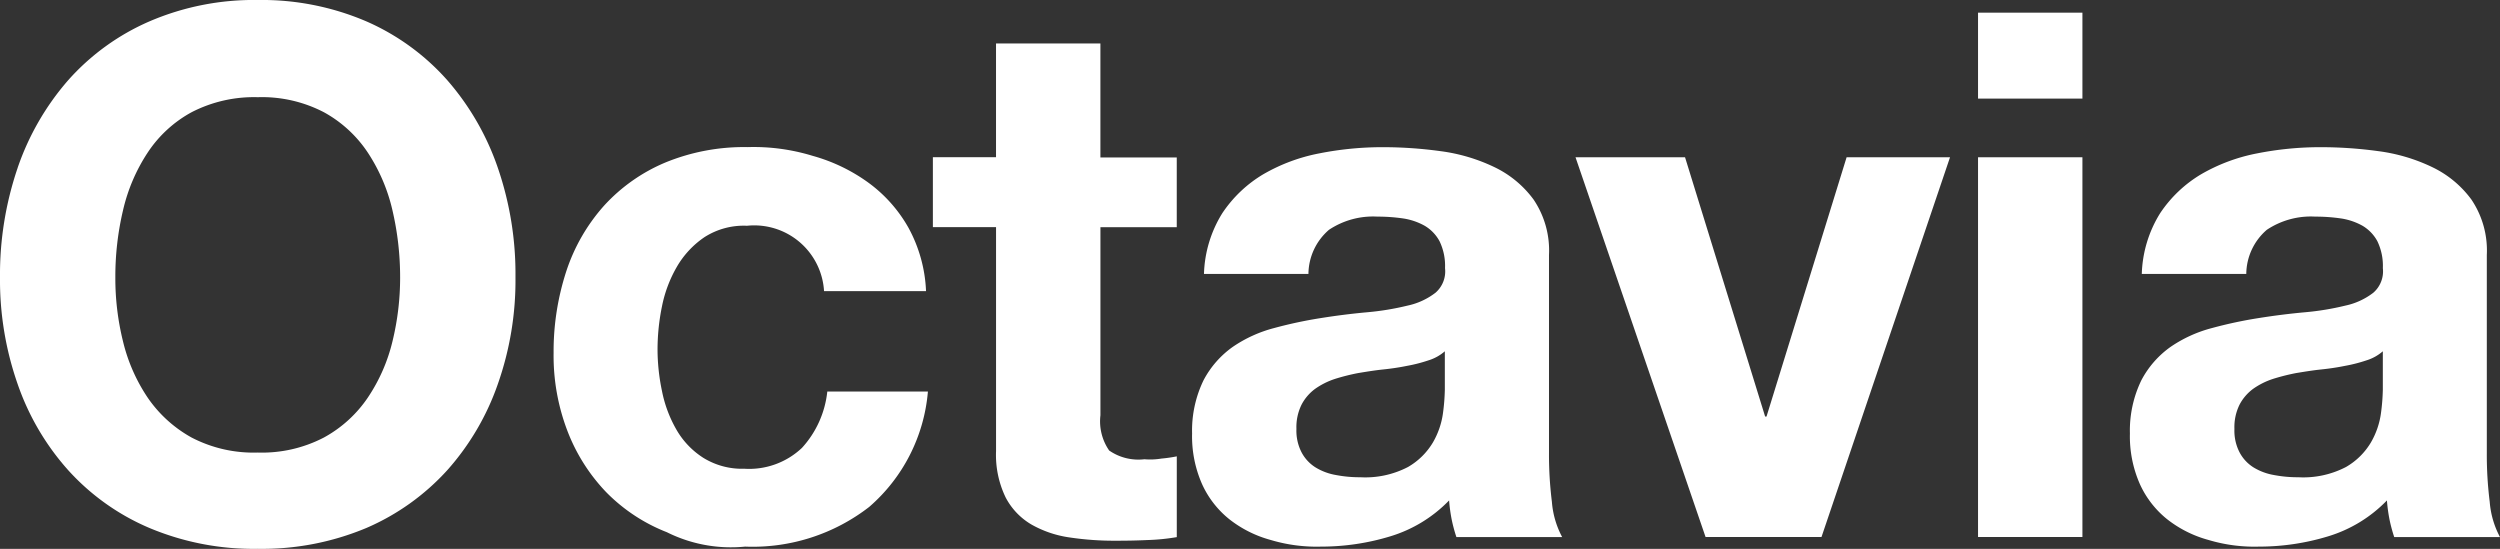
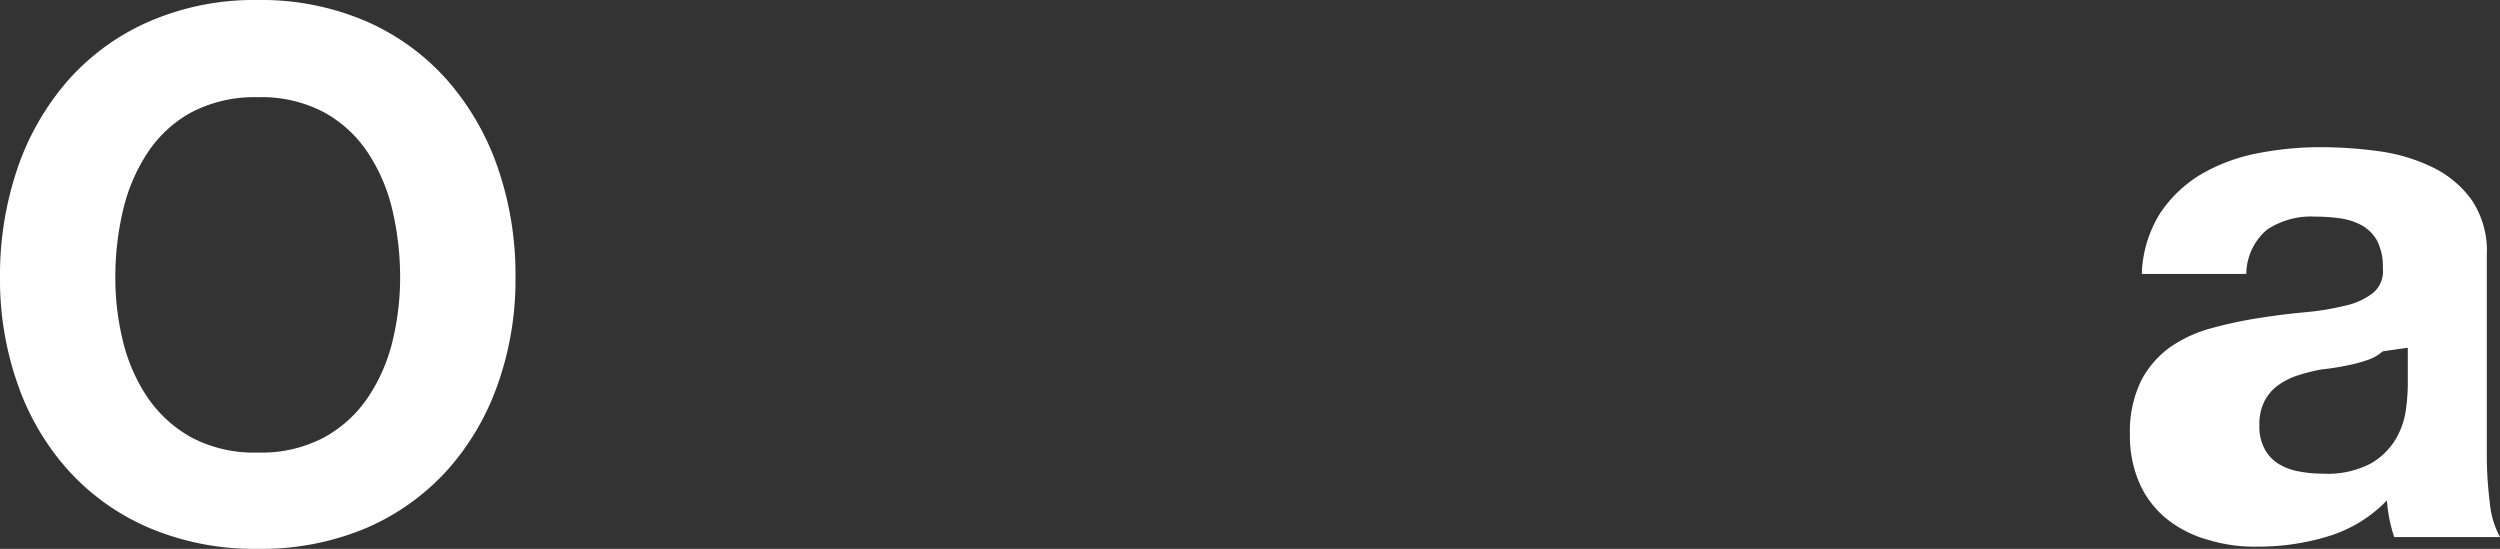
<svg xmlns="http://www.w3.org/2000/svg" width="100.131" height="21.983" viewBox="0 0 100.131 21.983">
  <rect x="0" y="0" width="100.131" height="21.983" fill="#333333" stroke="none" />
  <g id="Logo_octavia_positivo" data-name="Logo octavia positivo" transform="translate(-15 -11.6)">
    <path id="Trazado_931" data-name="Trazado 931" d="M15.706,18.324a10.511,10.511,0,0,1,2.029-3.516,9.305,9.305,0,0,1,3.249-2.351,10.588,10.588,0,0,1,4.339-.857,10.631,10.631,0,0,1,4.353.857,9.315,9.315,0,0,1,3.235,2.351,10.511,10.511,0,0,1,2.029,3.516,13.091,13.091,0,0,1,.706,4.373,12.512,12.512,0,0,1-.706,4.284,10.226,10.226,0,0,1-2.029,3.455,9.39,9.39,0,0,1-3.235,2.31,10.811,10.811,0,0,1-4.353.836,10.767,10.767,0,0,1-4.339-.836,9.254,9.254,0,0,1-3.249-2.31,10.115,10.115,0,0,1-2.029-3.455A12.625,12.625,0,0,1,15,22.7a13.265,13.265,0,0,1,.706-4.373m4.222,6.951a6.934,6.934,0,0,0,.987,2.248,5.148,5.148,0,0,0,1.762,1.6,5.373,5.373,0,0,0,2.646.6,5.373,5.373,0,0,0,2.646-.6,5.026,5.026,0,0,0,1.762-1.6,6.934,6.934,0,0,0,.987-2.248,10.74,10.74,0,0,0,.308-2.577,11.779,11.779,0,0,0-.308-2.68,7.073,7.073,0,0,0-.987-2.31,4.989,4.989,0,0,0-1.762-1.618,5.373,5.373,0,0,0-2.646-.6,5.449,5.449,0,0,0-2.646.6,4.937,4.937,0,0,0-1.762,1.618,7.073,7.073,0,0,0-.987,2.31,11.518,11.518,0,0,0-.308,2.68,10.494,10.494,0,0,0,.308,2.577" transform="translate(0)" fill="#fff" />
-     <path id="Trazado_932" data-name="Trazado 932" d="M346.125,100.653a2.916,2.916,0,0,0-1.679.459,3.639,3.639,0,0,0-1.1,1.179,5.167,5.167,0,0,0-.6,1.59,8.677,8.677,0,0,0-.178,1.72,8.159,8.159,0,0,0,.178,1.673,5.061,5.061,0,0,0,.576,1.542,3.265,3.265,0,0,0,1.076,1.131,2.947,2.947,0,0,0,1.645.439,3.078,3.078,0,0,0,2.31-.836,3.96,3.96,0,0,0,1.014-2.255h4.03a6.874,6.874,0,0,1-2.351,4.62,7.621,7.621,0,0,1-4.97,1.59,5.742,5.742,0,0,1-3.133-.576,6.947,6.947,0,0,1-2.427-1.6,7.317,7.317,0,0,1-1.556-2.454,8.43,8.43,0,0,1-.555-3.133,10.357,10.357,0,0,1,.514-3.283,7.406,7.406,0,0,1,1.515-2.618,6.967,6.967,0,0,1,2.447-1.72,8.3,8.3,0,0,1,3.3-.617,8.049,8.049,0,0,1,2.6.35,6.966,6.966,0,0,1,2.235,1.076,5.685,5.685,0,0,1,1.6,1.8,5.776,5.776,0,0,1,.706,2.543h-4.085a2.8,2.8,0,0,0-3.091-2.618" transform="translate(-301.232 -80.012)" fill="#fff" />
-     <path id="Trazado_933" data-name="Trazado 933" d="M569.868,41.558v2.8h-3.057v7.533a2.055,2.055,0,0,0,.35,1.412,2.055,2.055,0,0,0,1.412.35,2.74,2.74,0,0,0,.679-.027,5.566,5.566,0,0,0,.617-.089v3.235a8.369,8.369,0,0,1-1.179.117c-.432.021-.857.027-1.268.027a12.008,12.008,0,0,1-1.837-.13,4.327,4.327,0,0,1-1.529-.514,2.708,2.708,0,0,1-1.042-1.09,3.908,3.908,0,0,1-.384-1.851V44.355H560.1v-2.8h2.529V37h4.181v4.565h3.057Z" transform="translate(-507.736 -23.659)" fill="#fff" />
-     <path id="Trazado_934" data-name="Trazado 934" d="M711.98,102.686a4.863,4.863,0,0,1,.733-2.44,5.12,5.12,0,0,1,1.645-1.563,7.167,7.167,0,0,1,2.248-.836,12.986,12.986,0,0,1,2.516-.247,16.95,16.95,0,0,1,2.324.158,7.105,7.105,0,0,1,2.146.631,4.187,4.187,0,0,1,1.59,1.309,3.646,3.646,0,0,1,.617,2.221v7.917a15.123,15.123,0,0,0,.116,1.967,3.576,3.576,0,0,0,.411,1.412H722.09a6.143,6.143,0,0,1-.192-.72,6.512,6.512,0,0,1-.1-.747,5.473,5.473,0,0,1-2.358,1.439,9.464,9.464,0,0,1-2.762.411,6.406,6.406,0,0,1-2.029-.267,4.642,4.642,0,0,1-1.645-.823,3.817,3.817,0,0,1-1.1-1.412,4.741,4.741,0,0,1-.4-2.029,4.612,4.612,0,0,1,.459-2.132,3.813,3.813,0,0,1,1.179-1.343,5.306,5.306,0,0,1,1.645-.747,17.47,17.47,0,0,1,1.871-.4c.631-.1,1.247-.178,1.858-.233a10.747,10.747,0,0,0,1.618-.267,2.776,2.776,0,0,0,1.117-.514,1.132,1.132,0,0,0,.384-.987,2.269,2.269,0,0,0-.219-1.076,1.6,1.6,0,0,0-.59-.617,2.533,2.533,0,0,0-.857-.295,7.089,7.089,0,0,0-1.042-.075,3.181,3.181,0,0,0-1.94.528,2.361,2.361,0,0,0-.823,1.768H711.98Zm9.644,3.091a1.8,1.8,0,0,1-.658.363,6.01,6.01,0,0,1-.857.219c-.3.062-.624.11-.953.144s-.665.089-1,.144a8.314,8.314,0,0,0-.925.233,2.977,2.977,0,0,0-.8.4,1.855,1.855,0,0,0-.542.631,2.03,2.03,0,0,0-.206.973,1.888,1.888,0,0,0,.206.939,1.573,1.573,0,0,0,.555.6,2.308,2.308,0,0,0,.823.308,5.041,5.041,0,0,0,.973.089,3.7,3.7,0,0,0,1.912-.411,2.763,2.763,0,0,0,1-.987,3.185,3.185,0,0,0,.4-1.165,8.258,8.258,0,0,0,.075-.939v-1.542Z" transform="translate(-648.758 -80.105)" fill="#fff" />
-     <path id="Trazado_935" data-name="Trazado 935" d="M940.809,118.71,935.6,103.5h4.387l3.208,10.385h.055l3.208-10.385H950.6l-5.148,15.21Z" transform="translate(-857.497 -85.601)" fill="#fff" />
-     <path id="Trazado_936" data-name="Trazado 936" d="M1170.8,19h4.181v3.441H1170.8Zm4.181,21H1170.8V24.792h4.181Z" transform="translate(-1076.575 -6.893)" fill="#fff" />
-     <path id="Trazado_937" data-name="Trazado 937" d="M1259.979,102.686a4.863,4.863,0,0,1,.734-2.44,5.119,5.119,0,0,1,1.645-1.563,7.166,7.166,0,0,1,2.248-.836,12.985,12.985,0,0,1,2.516-.247,16.95,16.95,0,0,1,2.324.158,7.1,7.1,0,0,1,2.145.631,4.186,4.186,0,0,1,1.59,1.309,3.646,3.646,0,0,1,.617,2.221v7.917a15.1,15.1,0,0,0,.116,1.967,3.576,3.576,0,0,0,.411,1.412h-4.236a6.179,6.179,0,0,1-.192-.72,6.526,6.526,0,0,1-.1-.747,5.473,5.473,0,0,1-2.358,1.439,9.463,9.463,0,0,1-2.762.411,6.406,6.406,0,0,1-2.029-.267,4.642,4.642,0,0,1-1.645-.823,3.816,3.816,0,0,1-1.1-1.412,4.741,4.741,0,0,1-.4-2.029,4.612,4.612,0,0,1,.459-2.132,3.812,3.812,0,0,1,1.179-1.343,5.306,5.306,0,0,1,1.645-.747,17.47,17.47,0,0,1,1.871-.4c.631-.1,1.248-.178,1.858-.233a10.749,10.749,0,0,0,1.618-.267,2.775,2.775,0,0,0,1.117-.514,1.132,1.132,0,0,0,.384-.987,2.269,2.269,0,0,0-.219-1.076,1.6,1.6,0,0,0-.589-.617,2.533,2.533,0,0,0-.857-.295,7.09,7.09,0,0,0-1.042-.075,3.181,3.181,0,0,0-1.94.528,2.36,2.36,0,0,0-.823,1.768h-4.181Zm9.651,3.091a1.8,1.8,0,0,1-.658.363,6.012,6.012,0,0,1-.857.219c-.3.062-.624.11-.953.144s-.665.089-1,.144a8.3,8.3,0,0,0-.925.233,2.974,2.974,0,0,0-.8.4,1.856,1.856,0,0,0-.542.631,2.03,2.03,0,0,0-.206.973,1.887,1.887,0,0,0,.206.939,1.574,1.574,0,0,0,.555.6,2.309,2.309,0,0,0,.823.308,5.042,5.042,0,0,0,.973.089,3.7,3.7,0,0,0,1.912-.411,2.764,2.764,0,0,0,1-.987,3.188,3.188,0,0,0,.4-1.165,8.3,8.3,0,0,0,.075-.939v-1.542Z" transform="translate(-1159.195 -80.105)" fill="#fff" />
+     <path id="Trazado_937" data-name="Trazado 937" d="M1259.979,102.686a4.863,4.863,0,0,1,.734-2.44,5.119,5.119,0,0,1,1.645-1.563,7.166,7.166,0,0,1,2.248-.836,12.985,12.985,0,0,1,2.516-.247,16.95,16.95,0,0,1,2.324.158,7.1,7.1,0,0,1,2.145.631,4.186,4.186,0,0,1,1.59,1.309,3.646,3.646,0,0,1,.617,2.221v7.917a15.1,15.1,0,0,0,.116,1.967,3.576,3.576,0,0,0,.411,1.412h-4.236a6.179,6.179,0,0,1-.192-.72,6.526,6.526,0,0,1-.1-.747,5.473,5.473,0,0,1-2.358,1.439,9.463,9.463,0,0,1-2.762.411,6.406,6.406,0,0,1-2.029-.267,4.642,4.642,0,0,1-1.645-.823,3.816,3.816,0,0,1-1.1-1.412,4.741,4.741,0,0,1-.4-2.029,4.612,4.612,0,0,1,.459-2.132,3.812,3.812,0,0,1,1.179-1.343,5.306,5.306,0,0,1,1.645-.747,17.47,17.47,0,0,1,1.871-.4c.631-.1,1.248-.178,1.858-.233a10.749,10.749,0,0,0,1.618-.267,2.775,2.775,0,0,0,1.117-.514,1.132,1.132,0,0,0,.384-.987,2.269,2.269,0,0,0-.219-1.076,1.6,1.6,0,0,0-.589-.617,2.533,2.533,0,0,0-.857-.295,7.09,7.09,0,0,0-1.042-.075,3.181,3.181,0,0,0-1.94.528,2.36,2.36,0,0,0-.823,1.768h-4.181Zm9.651,3.091a1.8,1.8,0,0,1-.658.363,6.012,6.012,0,0,1-.857.219c-.3.062-.624.11-.953.144a8.3,8.3,0,0,0-.925.233,2.974,2.974,0,0,0-.8.4,1.856,1.856,0,0,0-.542.631,2.03,2.03,0,0,0-.206.973,1.887,1.887,0,0,0,.206.939,1.574,1.574,0,0,0,.555.6,2.309,2.309,0,0,0,.823.308,5.042,5.042,0,0,0,.973.089,3.7,3.7,0,0,0,1.912-.411,2.764,2.764,0,0,0,1-.987,3.188,3.188,0,0,0,.4-1.165,8.3,8.3,0,0,0,.075-.939v-1.542Z" transform="translate(-1159.195 -80.105)" fill="#fff" />
  </g>
</svg>